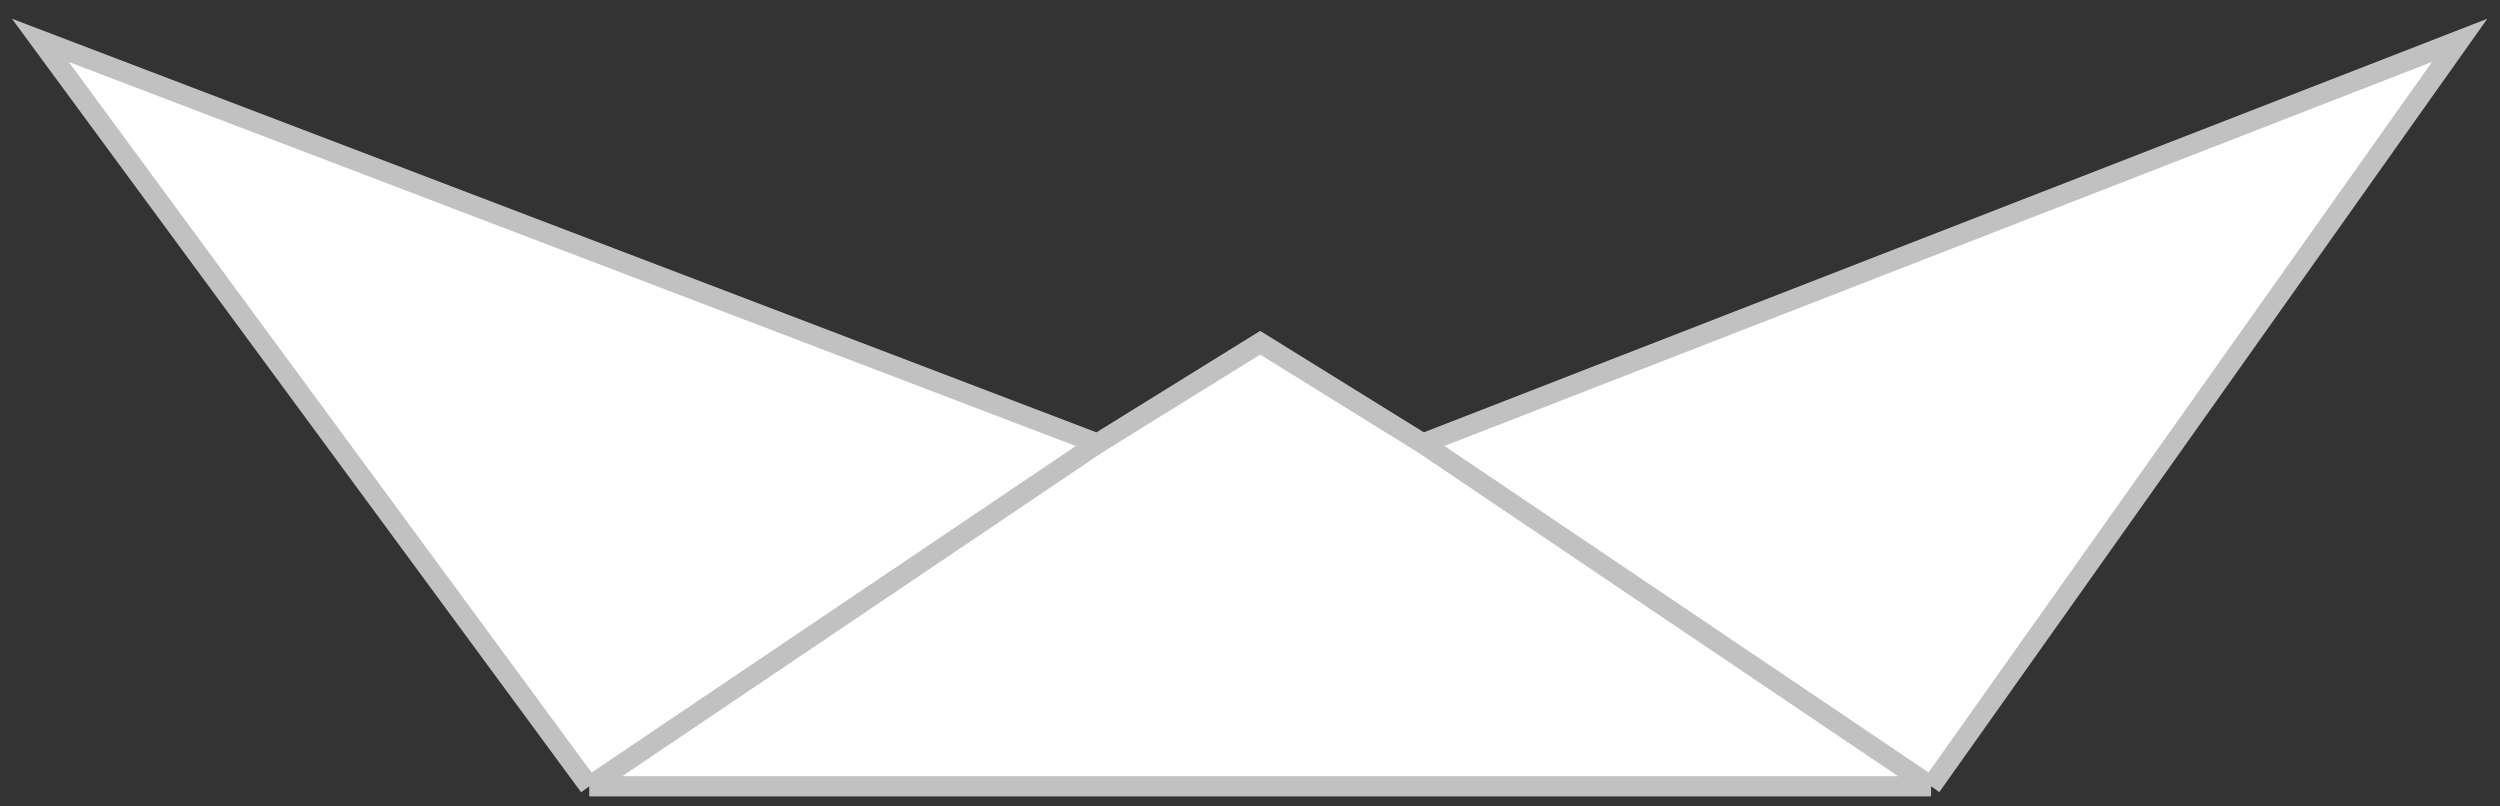
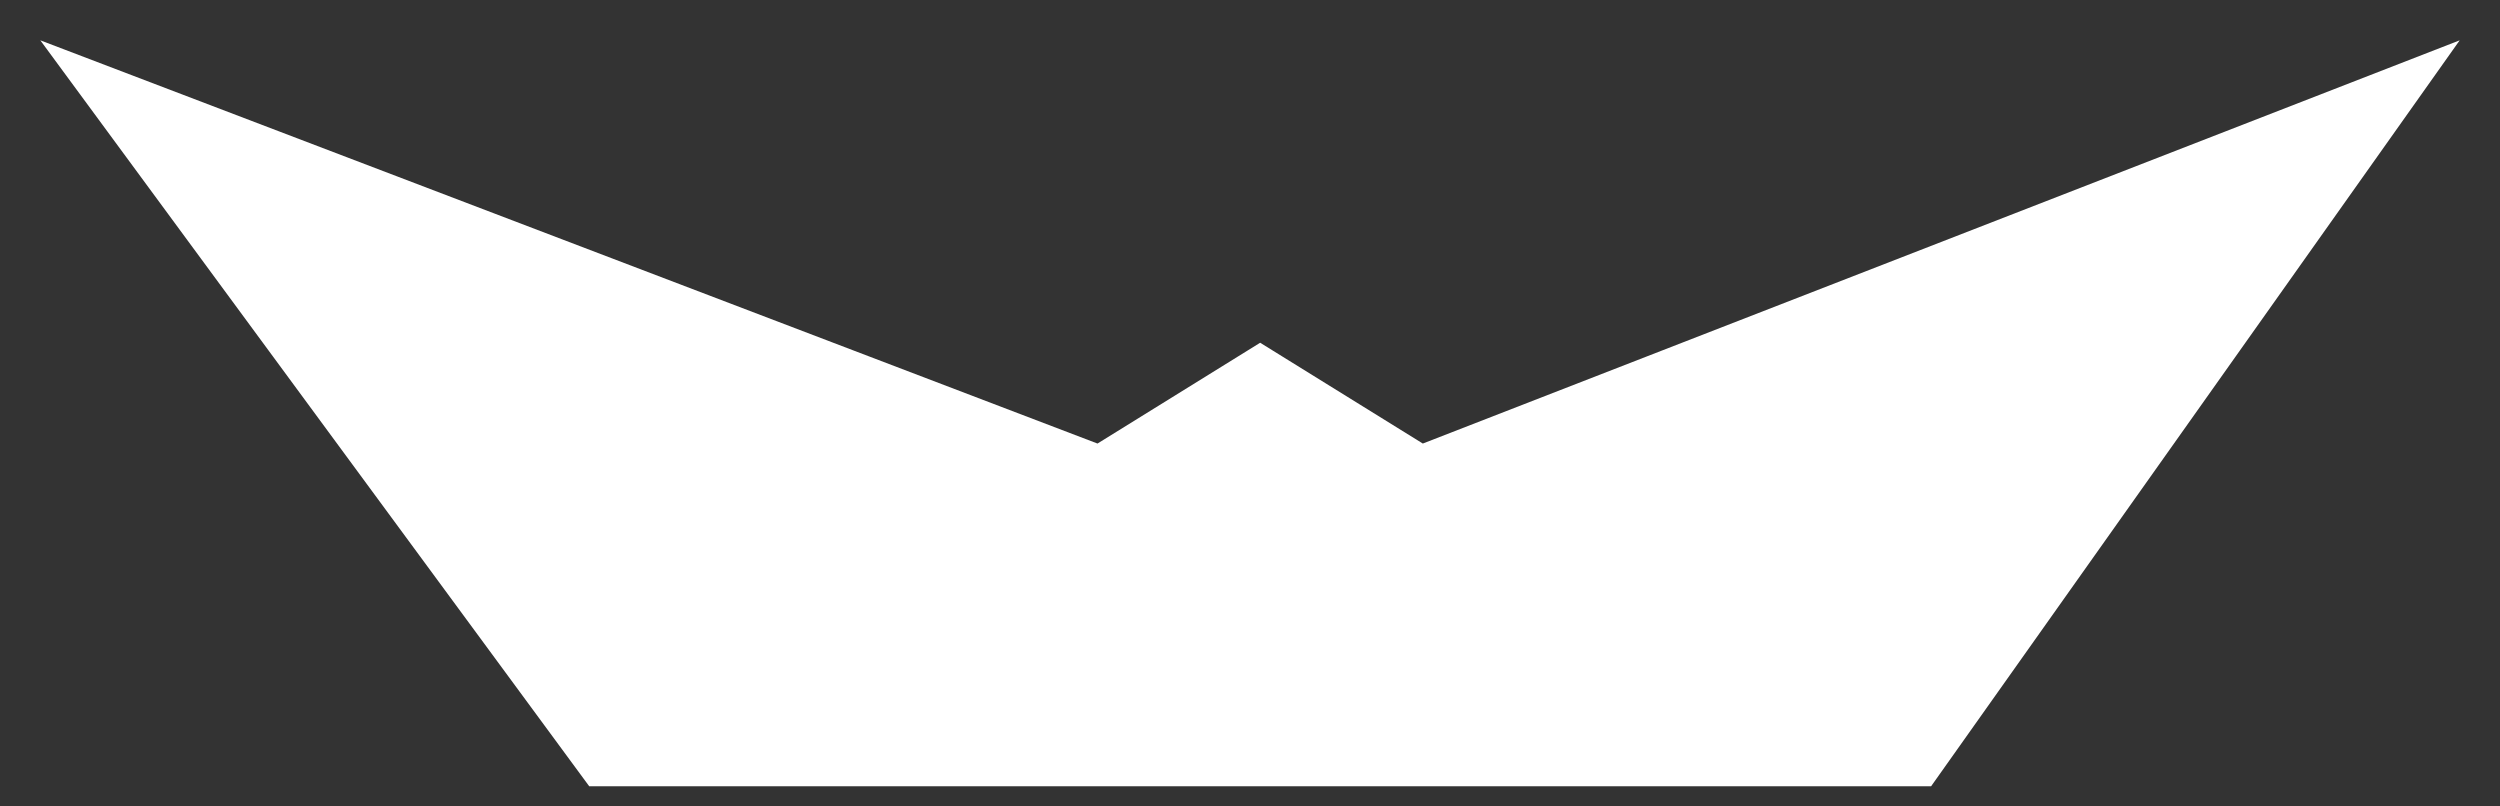
<svg xmlns="http://www.w3.org/2000/svg" width="62" height="20" viewBox="0 0 62 20" fill="none">
  <rect x="0" y="0" width="62" height="20" fill="#333333" stroke="none" />
  <path d="M27.218 11L31.252 8.5L35.286 11L40.832 8.843L61 1L47.891 19.5H14.613L1 1L21.168 8.692L27.218 11Z" fill="white" />
-   <path d="M27.218 11L31.252 8.5L35.286 11M27.218 11L21.168 8.692L1 1L14.613 19.5M27.218 11L14.613 19.5M35.286 11L47.891 19.5M35.286 11L40.832 8.843L61 1L47.891 19.5M14.613 19.5H47.891" stroke="#C1C1C1" stroke-width="0.5" />
</svg>